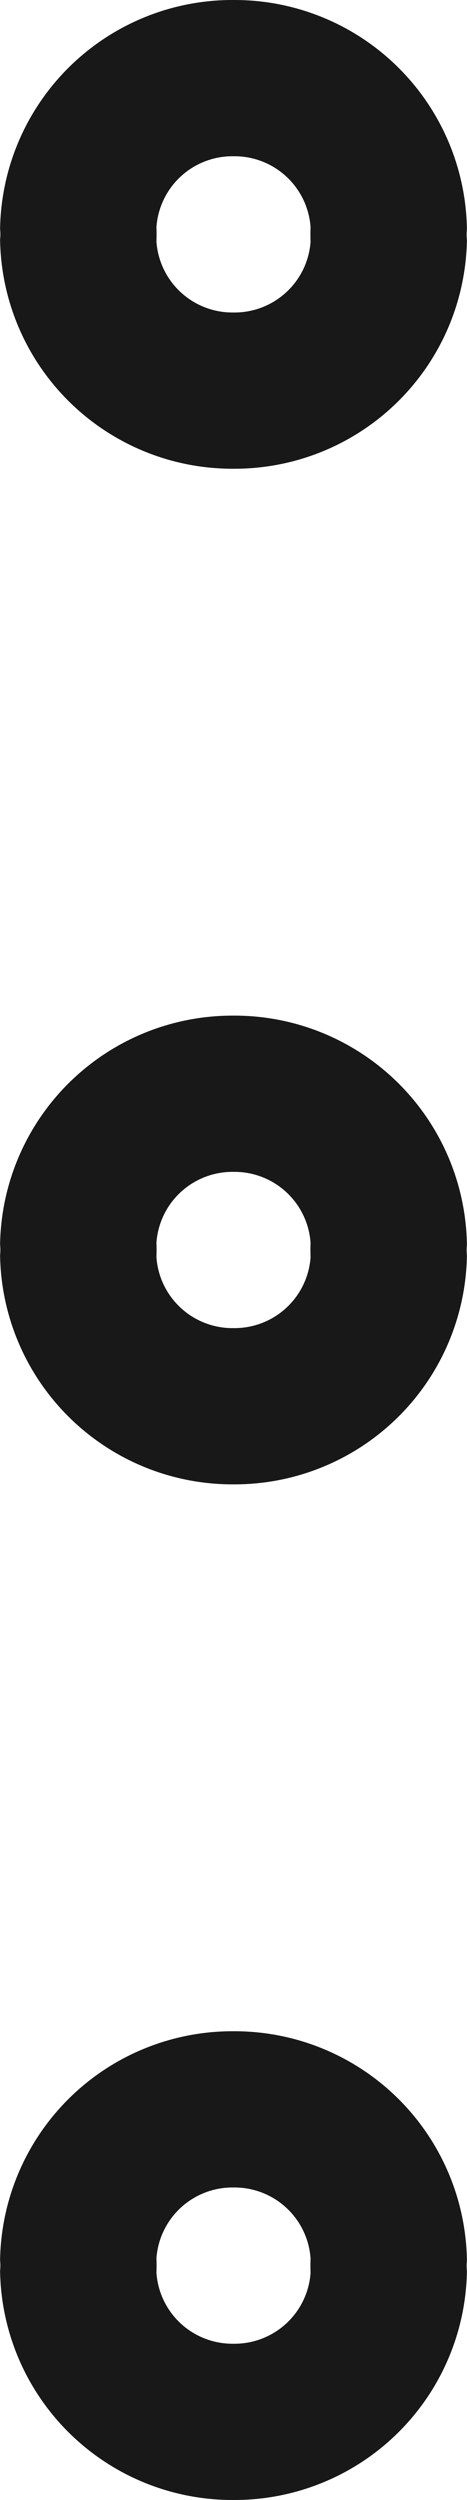
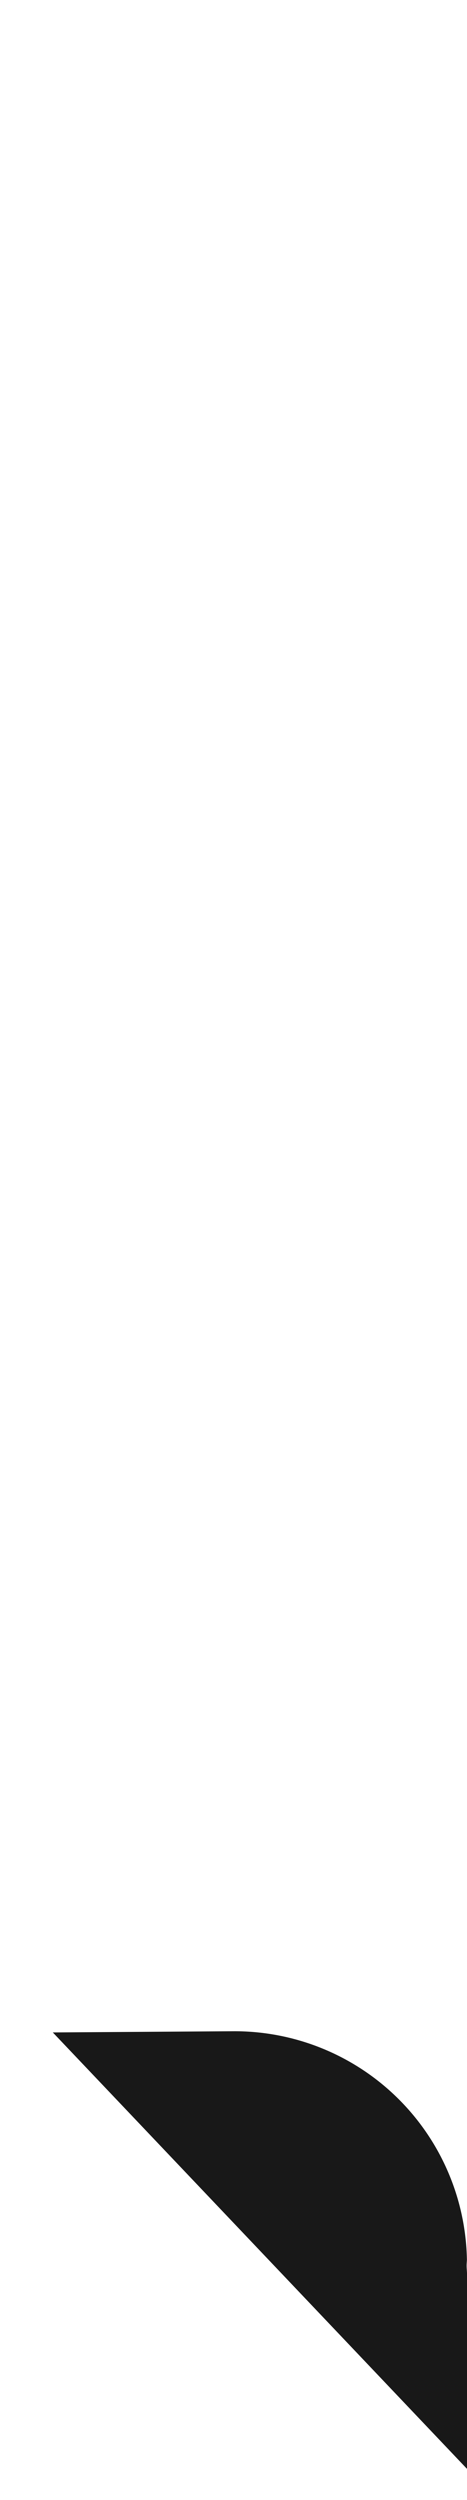
<svg xmlns="http://www.w3.org/2000/svg" viewBox="0 0 2.99 16">
  <g id="Group_2" data-name="Group 2" transform="translate(-301.499 0.5)">
-     <path id="Path" d="M.994,0a.988.988,0,0,1,.994.955.72.72,0,0,0,0,.092A.988.988,0,0,1,.994,2,.988.988,0,0,1,0,1.045.72.72,0,0,0,0,.953.988.988,0,0,1,.994,0Z" transform="translate(302)" fill="none" stroke="#181818" stroke-miterlimit="10" stroke-width="1" />
-     <path id="Path-2" data-name="Path" d="M.994,0a.988.988,0,0,1,.994.955.72.72,0,0,0,0,.092A.988.988,0,0,1,.994,2,.988.988,0,0,1,0,1.045.72.72,0,0,0,0,.953.988.988,0,0,1,.994,0Z" transform="translate(302 13)" fill="none" stroke="#181818" stroke-miterlimit="10" stroke-width="1" />
-     <path id="Path-3" data-name="Path" d="M.994,0a.988.988,0,0,1,.994.955.72.72,0,0,0,0,.092A.988.988,0,0,1,.994,2,.988.988,0,0,1,0,1.045.72.72,0,0,0,0,.953.988.988,0,0,1,.994,0Z" transform="translate(302 6.5)" fill="none" stroke="#181818" stroke-miterlimit="10" stroke-width="1" />
+     <path id="Path-2" data-name="Path" d="M.994,0a.988.988,0,0,1,.994.955.72.72,0,0,0,0,.092Z" transform="translate(302 13)" fill="none" stroke="#181818" stroke-miterlimit="10" stroke-width="1" />
  </g>
</svg>